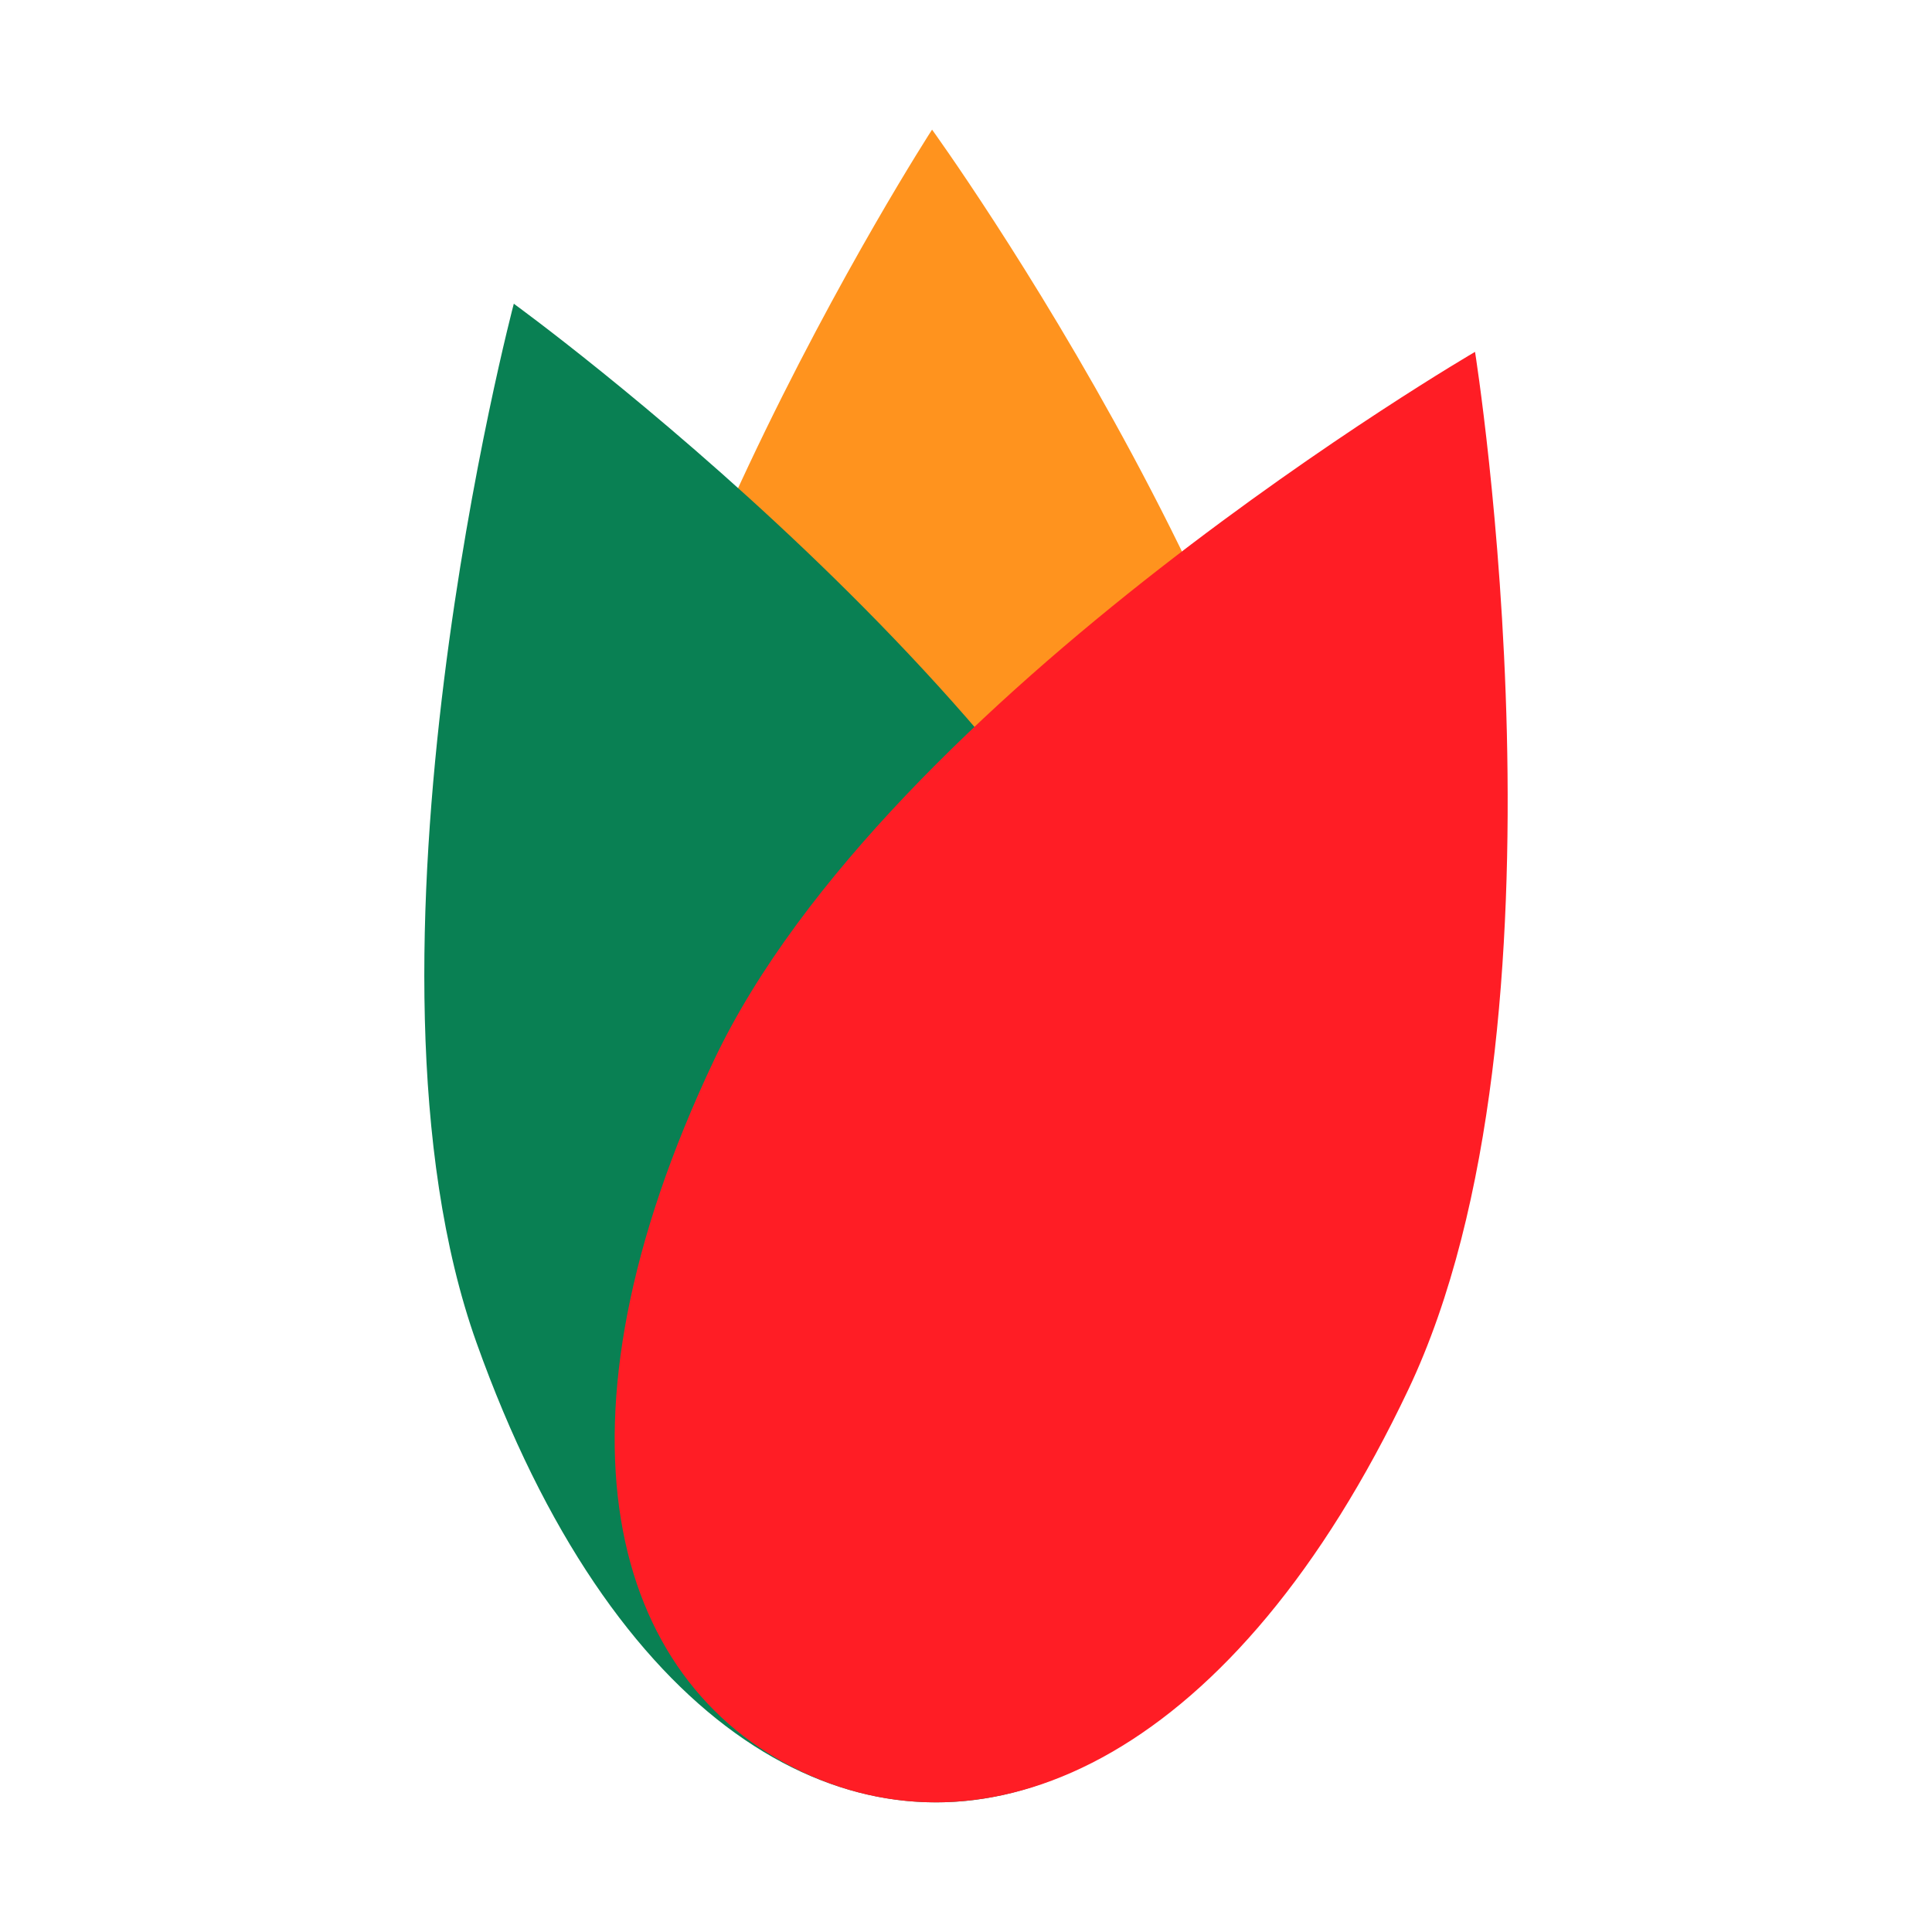
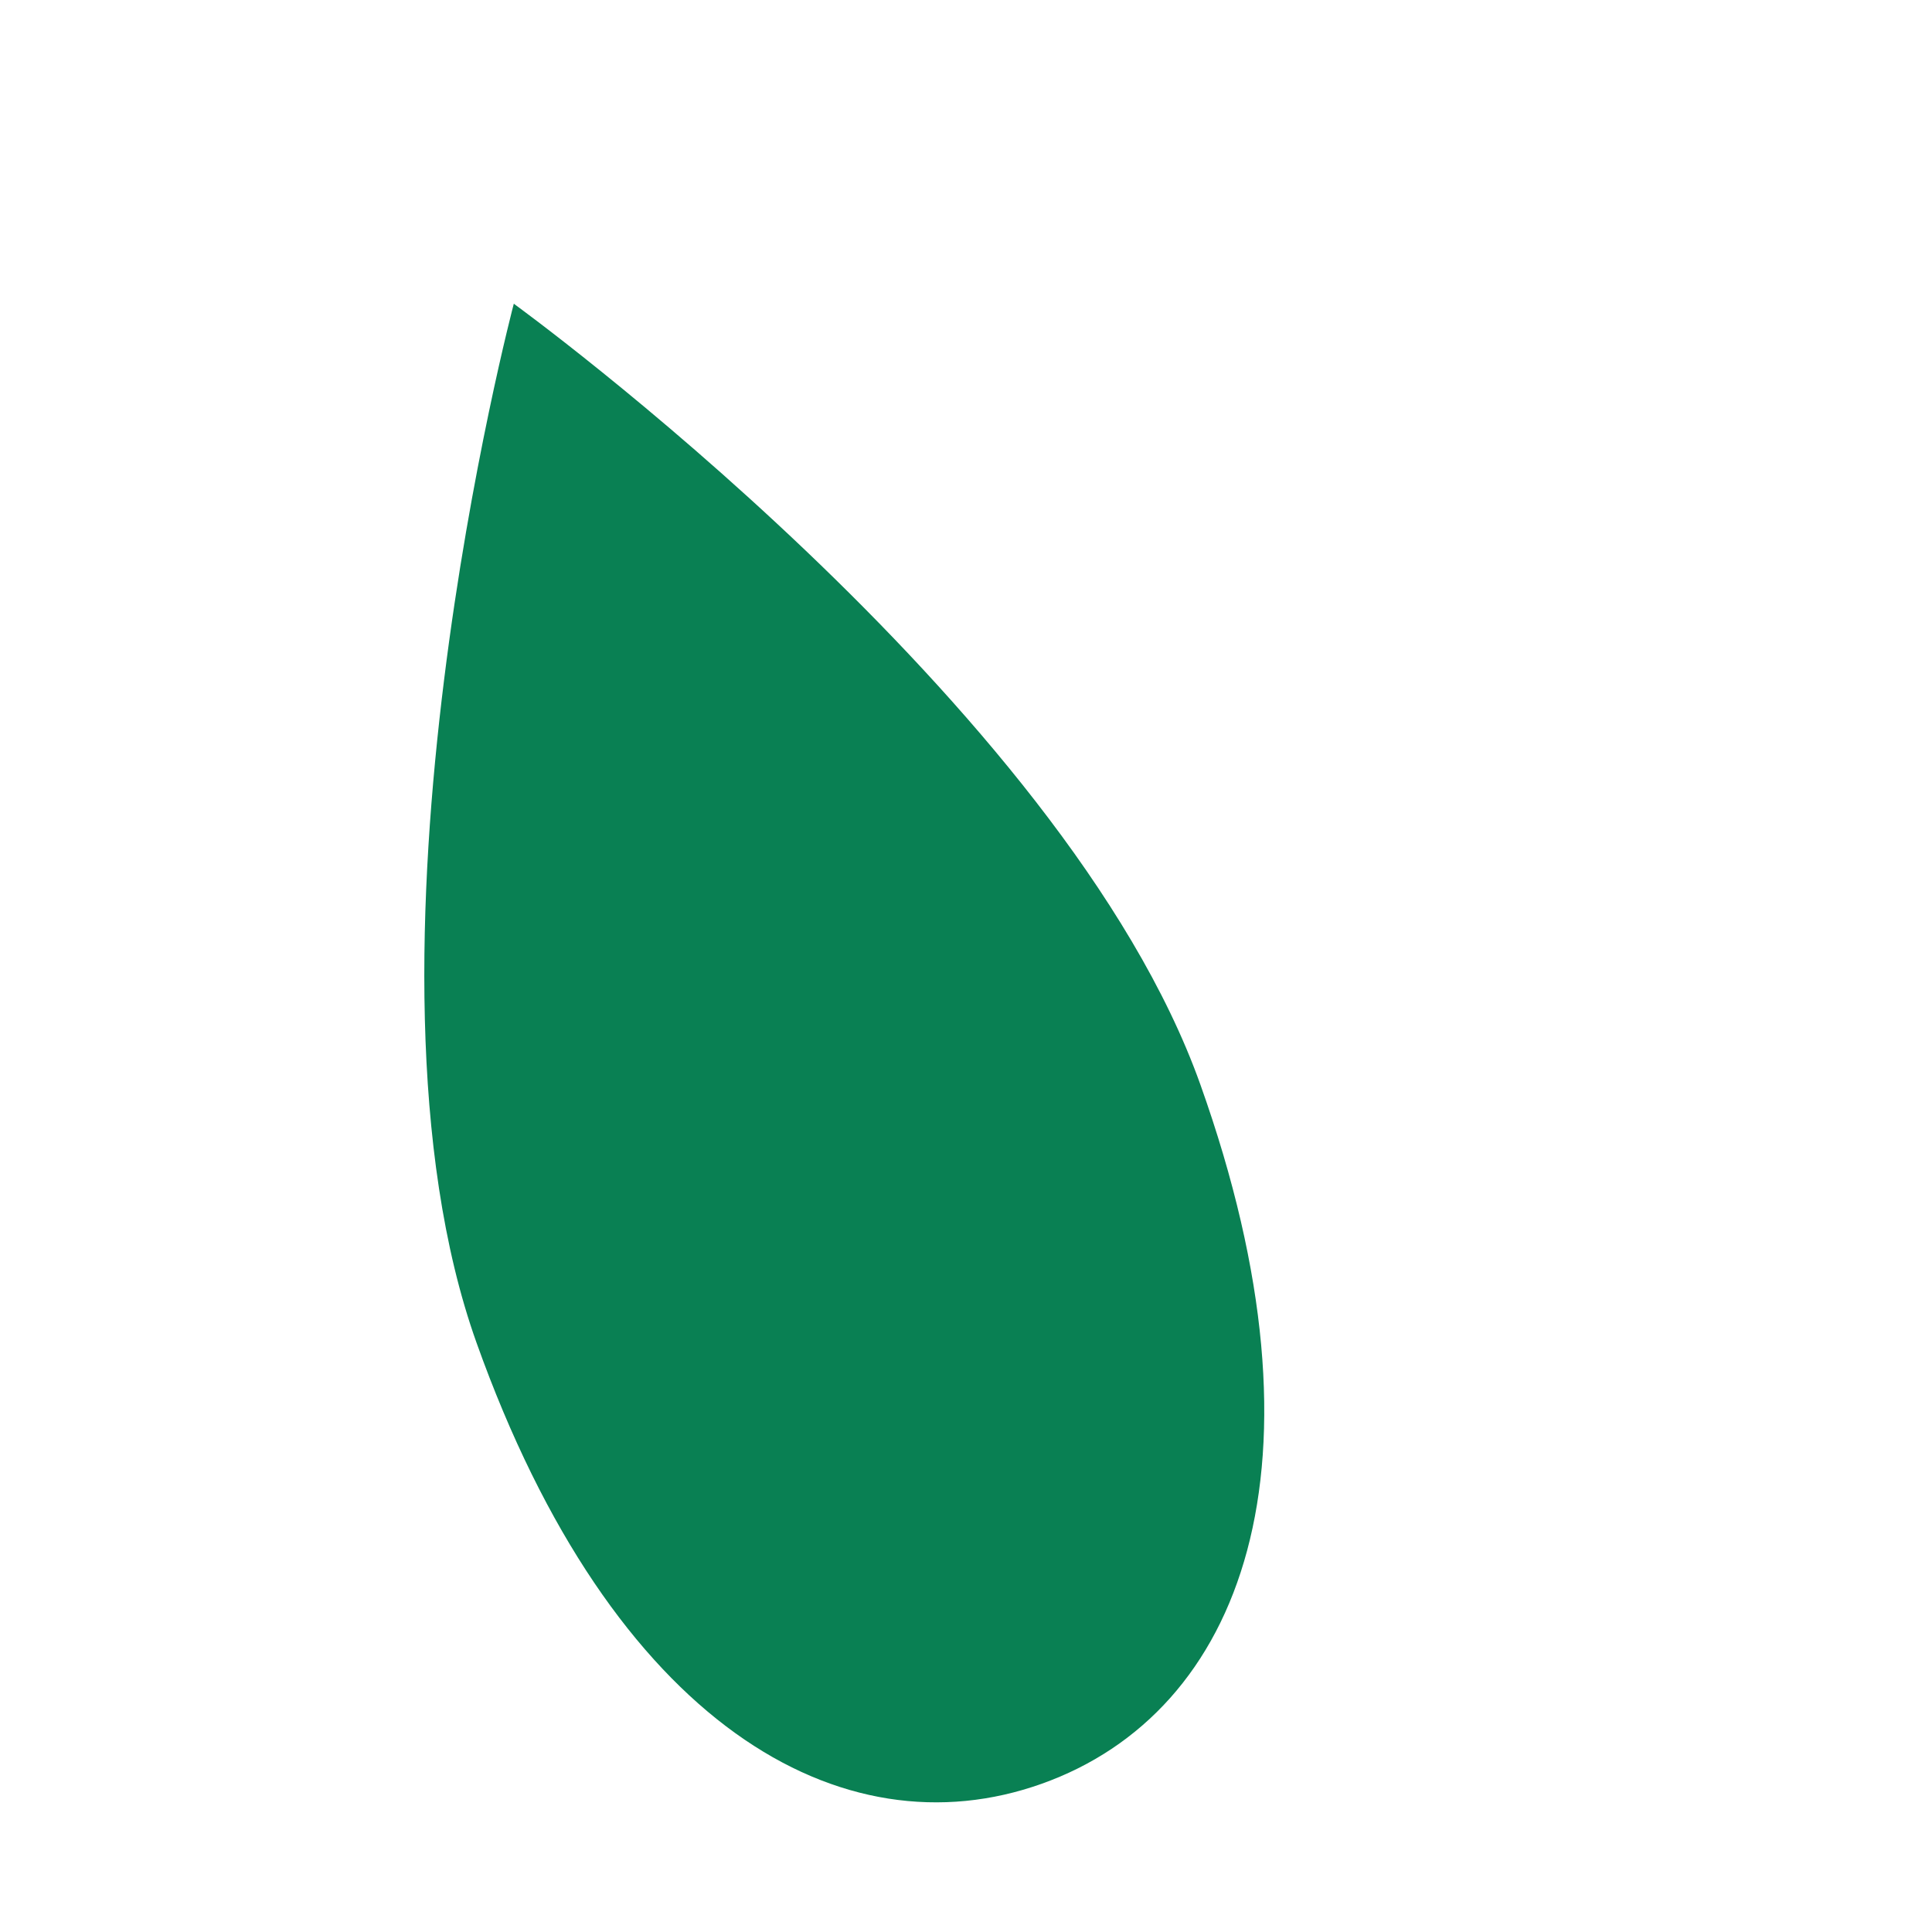
<svg xmlns="http://www.w3.org/2000/svg" version="1.1" width="300" height="300">
  <svg id="SvgjsSvg1001" data-name="Ebene 1" viewBox="0 0 300 300">
-     <path d="M208.284,168.525c1.64,62.939-24.256,94.664-57.198,95.522s-60.455-29.475-62.095-92.414S144.73,20.13,144.73,20.13c0,0,61.914,85.456,63.554,148.395Z" style="fill: #ff931e;" />
    <path d="M186.386,168.391c21.157,59.299,6.427,97.511-24.61,108.584-31.037,11.073-66.627-9.185-87.784-68.484-21.157-59.299,5.792-161.328,5.792-161.328,0,0,85.445,61.928,106.602,121.227Z" style="fill: #098053;" />
-     <path d="M218.701,215.737c-26.971,56.891-64.406,73.495-94.182,59.379-29.776-14.116-40.618-53.607-13.647-110.498,26.971-56.891,118.171-109.98,118.171-109.98,0,0,16.629,104.209-10.342,161.1Z" style="fill: #ff1d25;" />
  </svg>
  <style>@media (prefers-color-scheme: light) { :root { filter: none; } }
@media (prefers-color-scheme: dark) { :root { filter: none; } }
</style>
</svg>